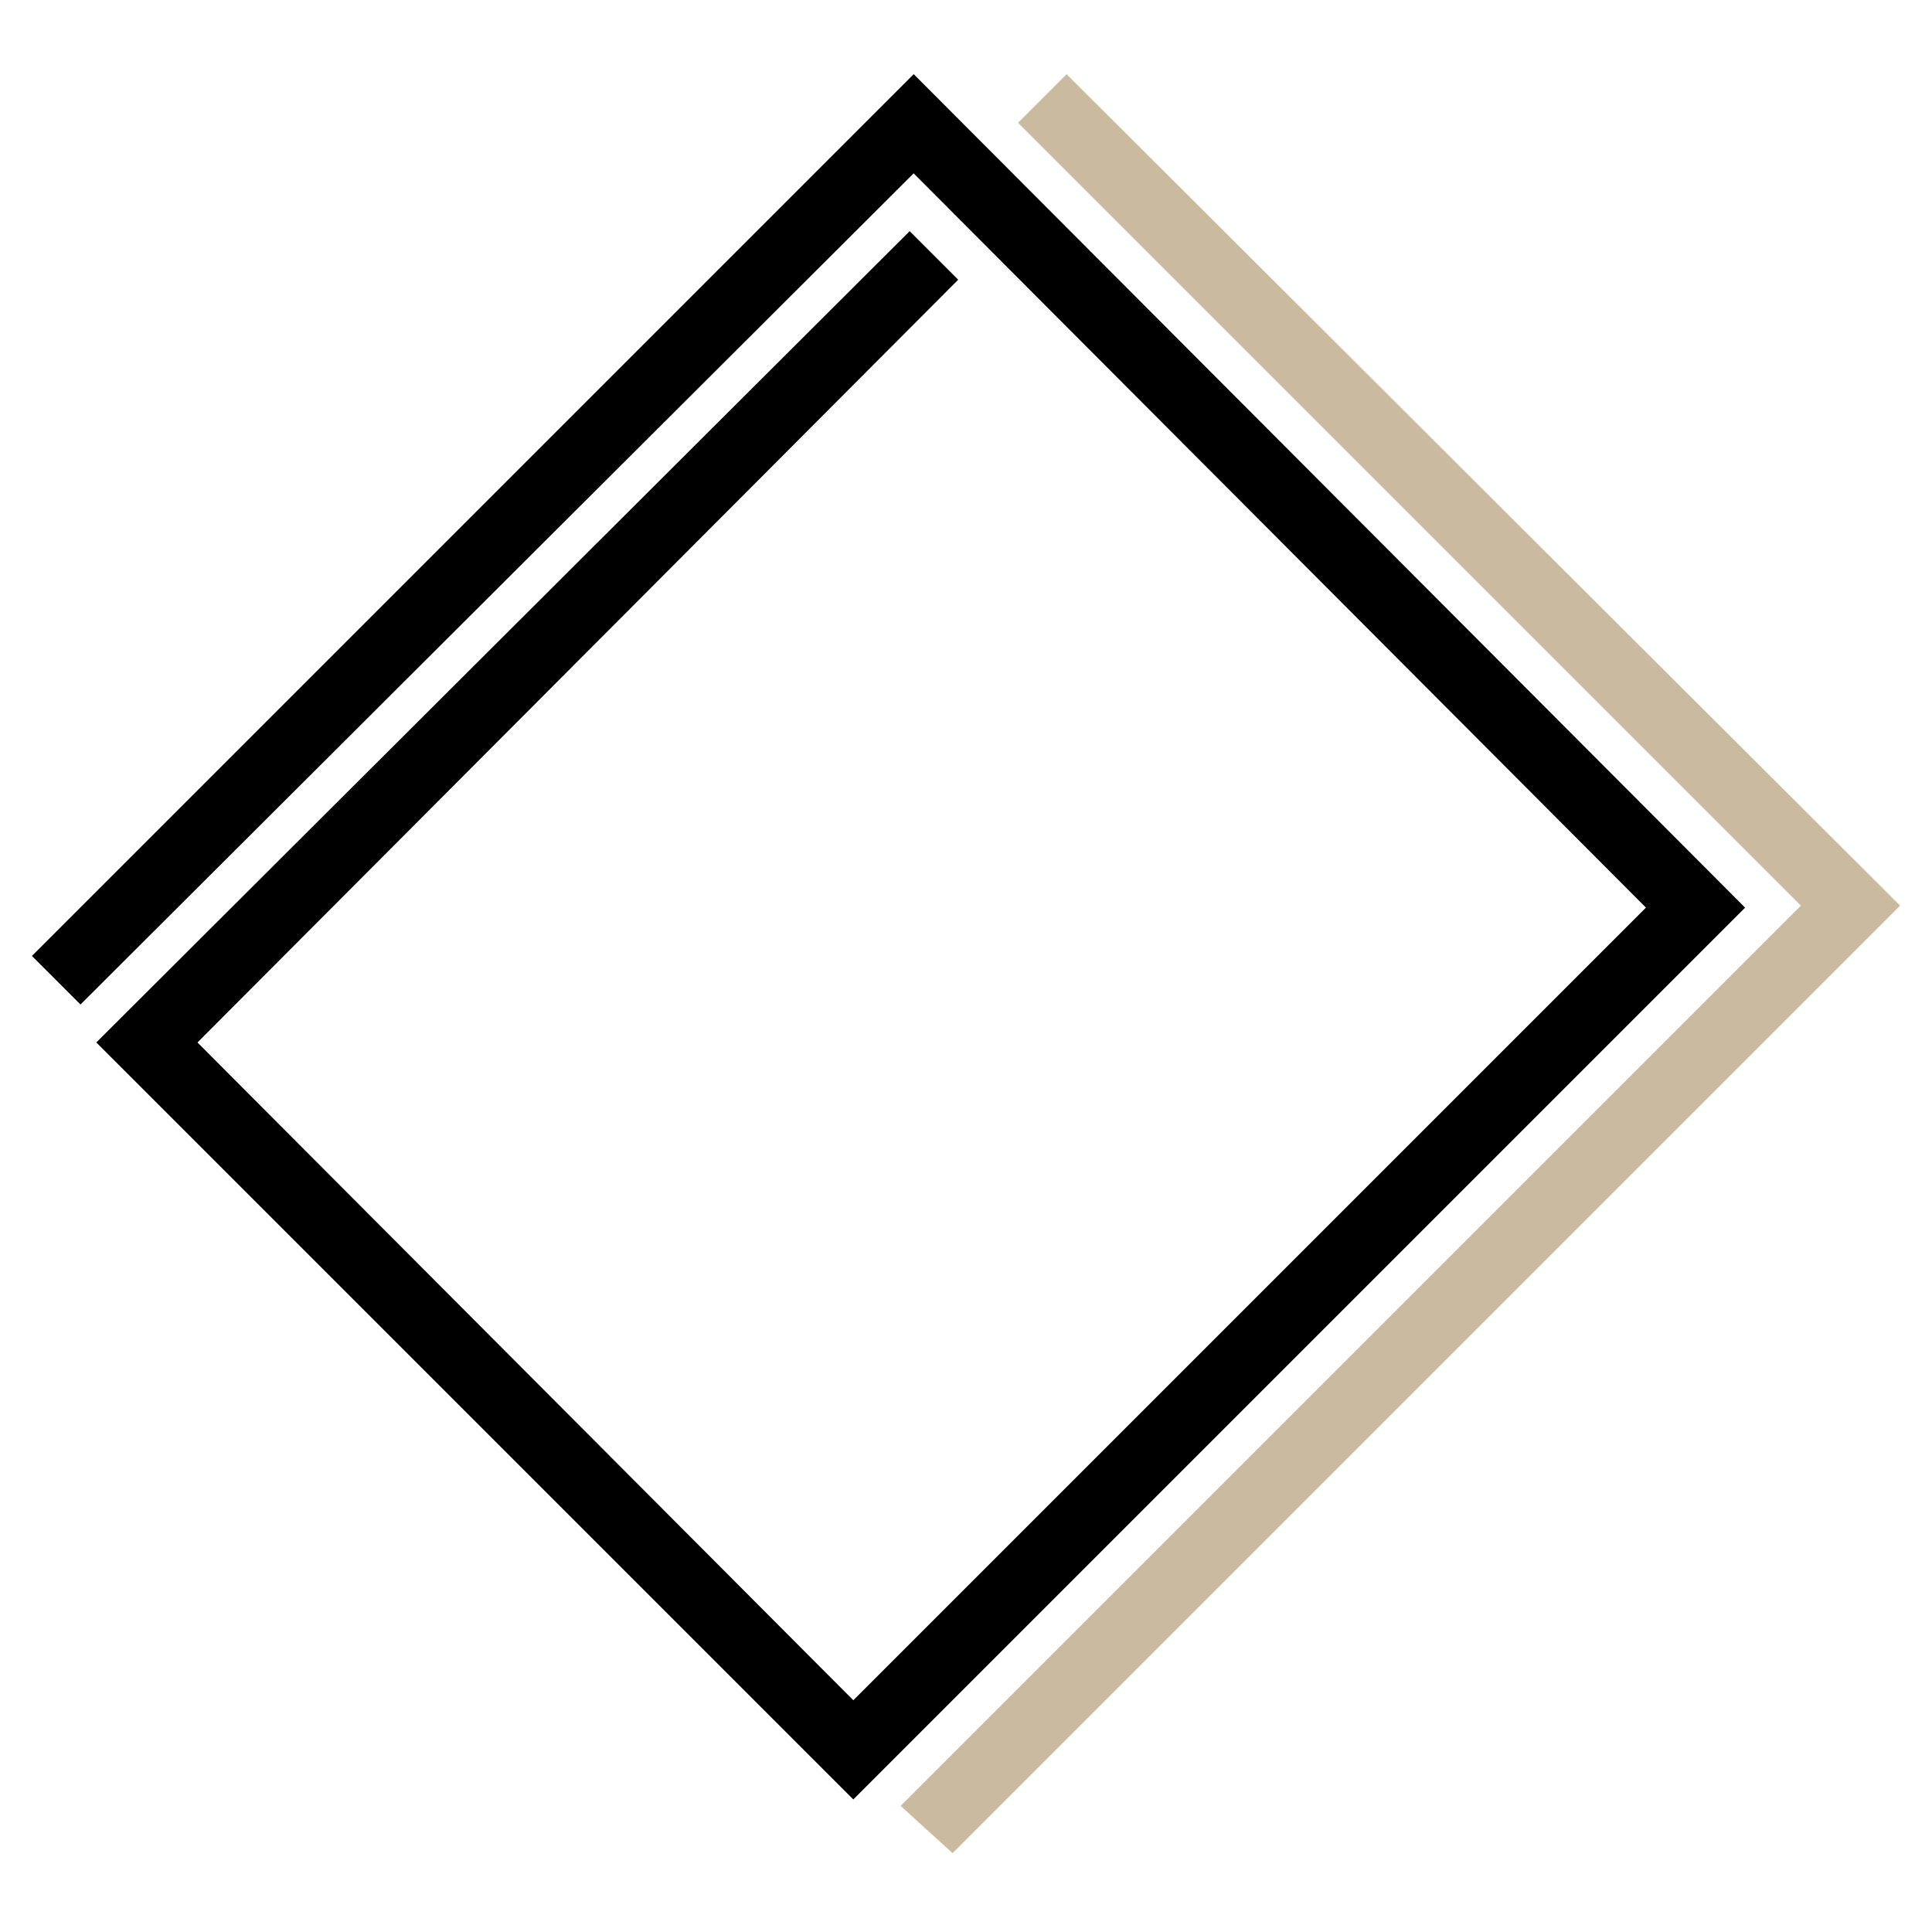
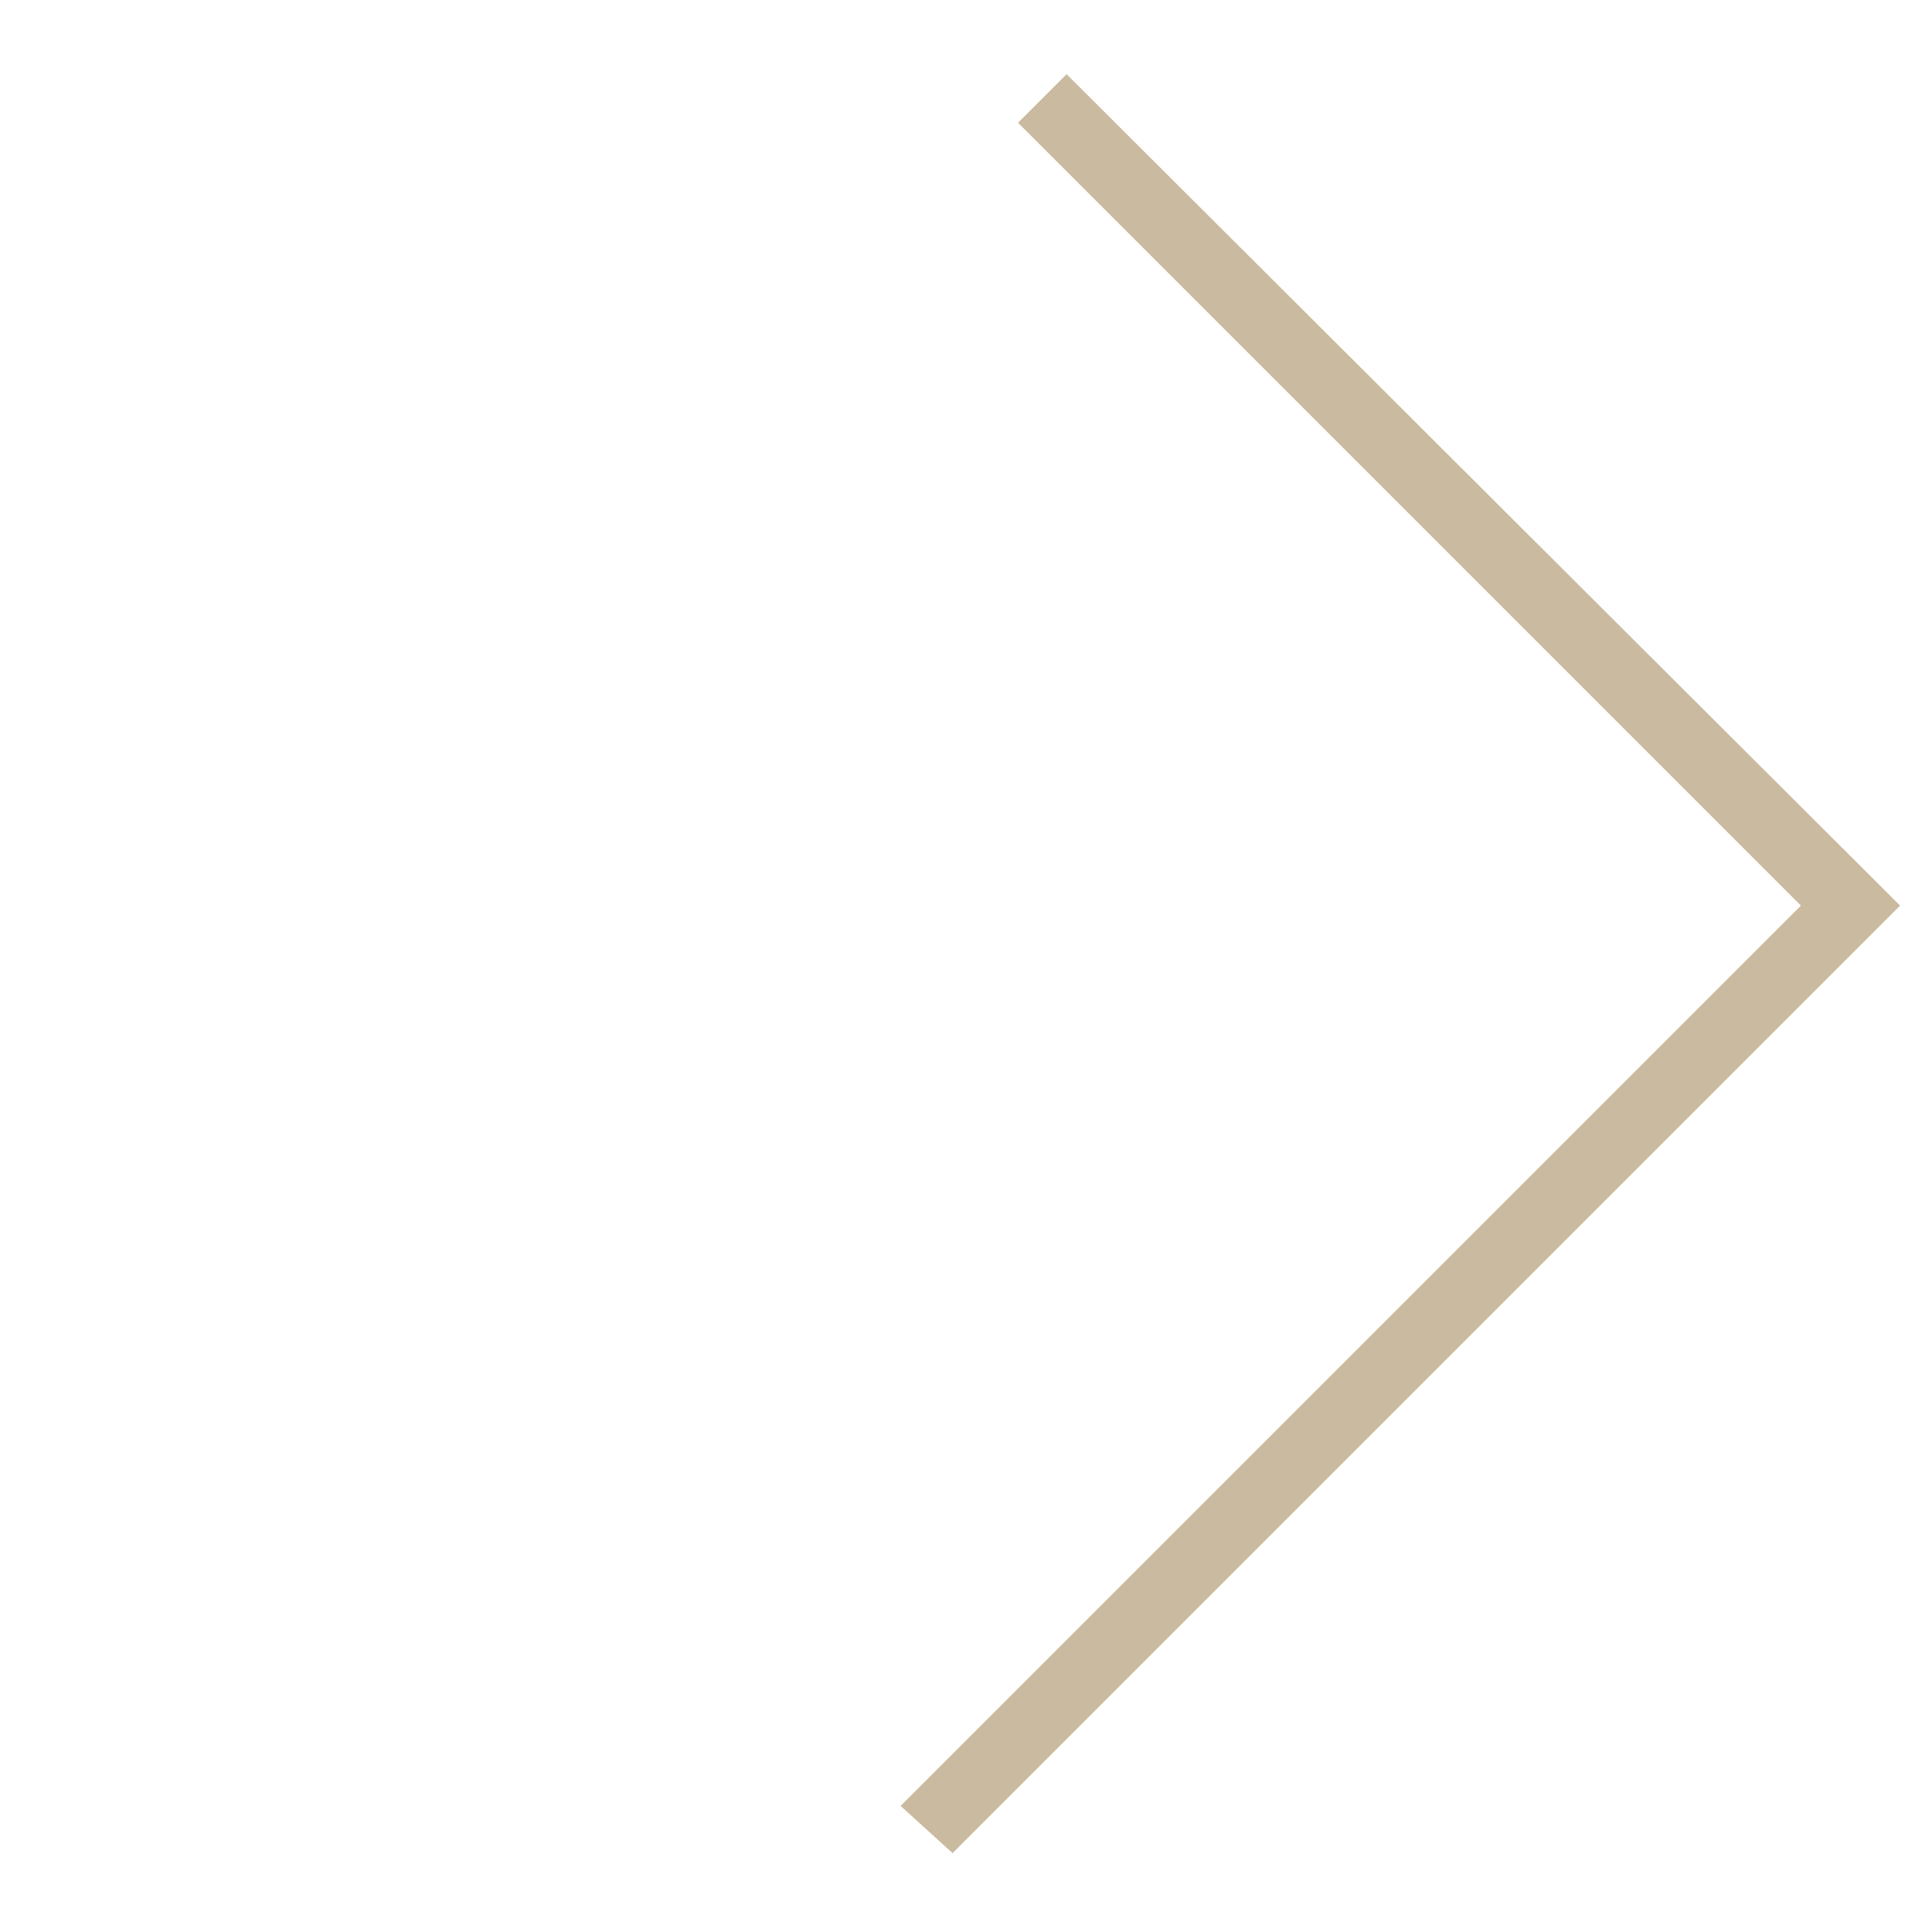
<svg xmlns="http://www.w3.org/2000/svg" version="1.1" viewBox="0 0 96 96">
  <defs>
    <style>
      .cls-1 {
        fill: #caba9f;
        stroke: #caba9f;
      }

      .cls-1, .cls-2 {
        stroke-miterlimit: 10;
        stroke-width: 2px;
      }

      .cls-2 {
        fill: #1d1d1b;
        stroke: #000;
      }
    </style>
  </defs>
  <g>
    <g id="Ebene_1">
-       <polygon class="cls-2" points="42.4 88 6.2 51.8 45.2 12.9 46.2 13.9 8.4 51.8 42.4 85.9 83.2 45.1 45.4 7.2 4 48.5 3 47.5 45.4 5.1 85.3 45.1 42.4 88" />
      <polygon class="cls-1" points="47.3 90.7 46.2 89.7 90.9 45 52 6.1 53 5.1 93 45 47.3 90.7" />
    </g>
  </g>
</svg>